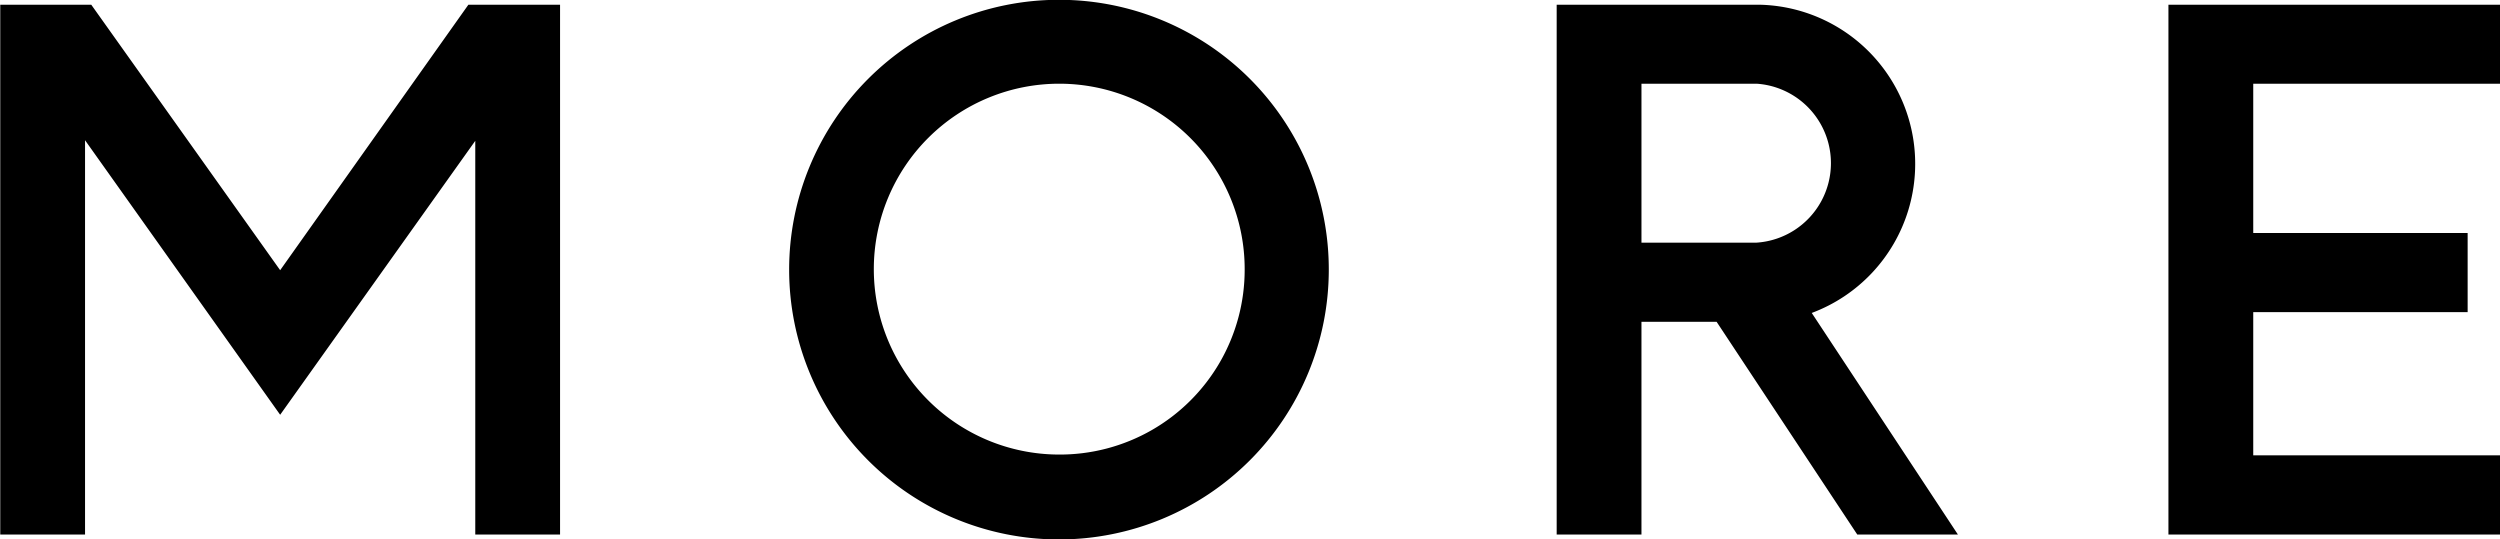
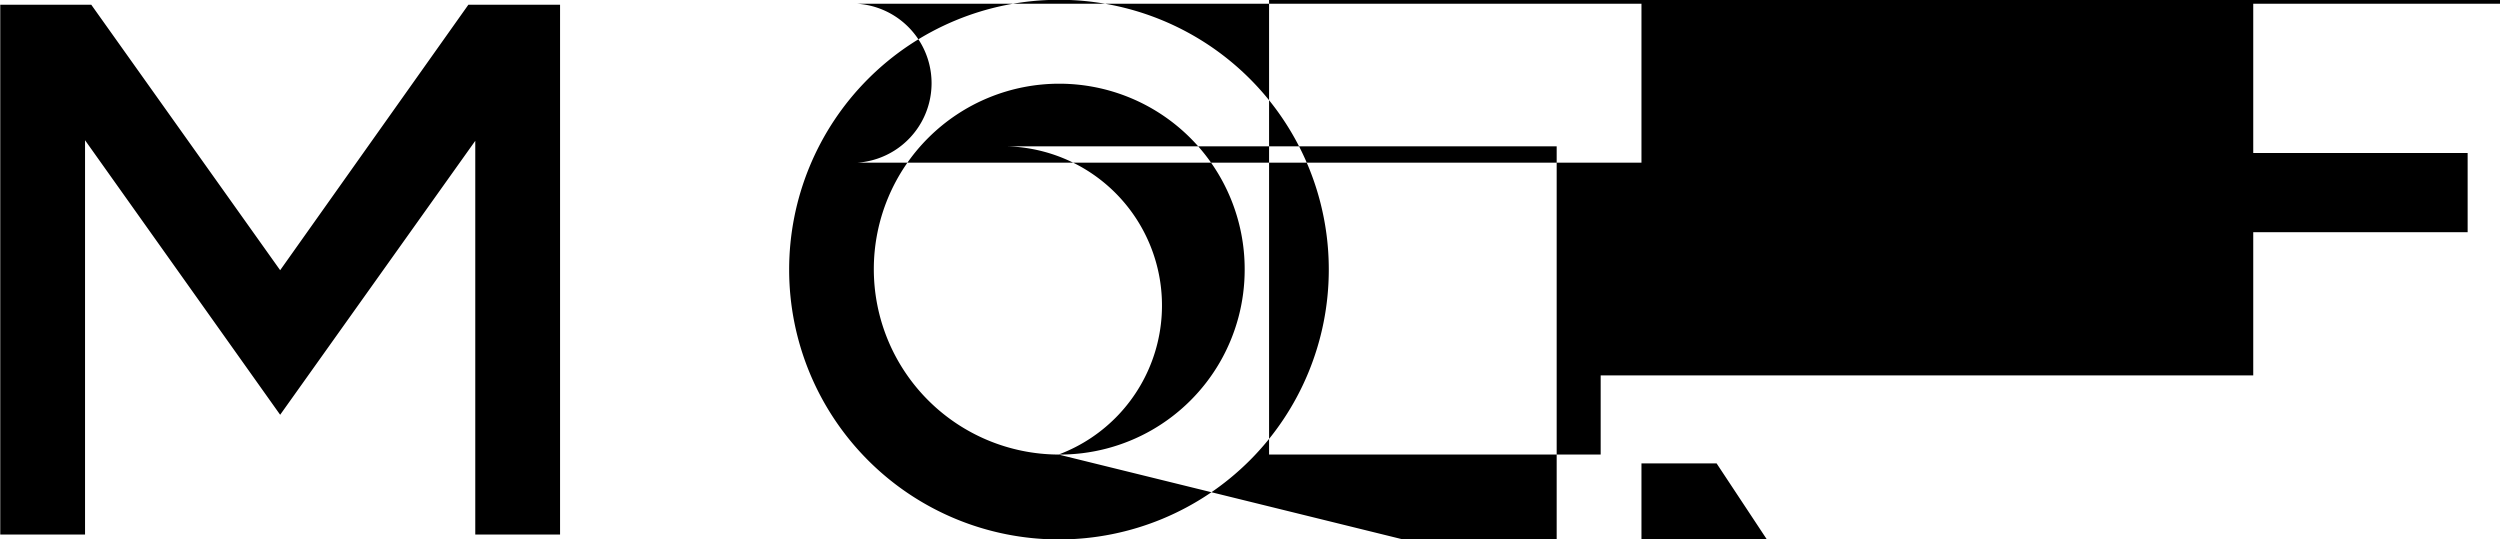
<svg xmlns="http://www.w3.org/2000/svg" width="126.937" height="27.38" viewBox="0 0 126.937 27.38">
  <defs>
    <style>
      .cls-1 {
        fill-rule: evenodd;
      }
    </style>
  </defs>
-   <path id="MORE" class="cls-1" d="M330.007,2330.93v19.99h4.305v-26.9h-4.655L320.1,2337.5l-9.591-13.48h-4.621v26.9h4.305V2330.9l9.907,13.94Zm29.615-7.16a13.7,13.7,0,1,0,13.722,13.7A13.69,13.69,0,0,0,359.622,2323.77Zm0,23.09a9.415,9.415,0,1,1,9.451-9.39A9.384,9.384,0,0,1,359.622,2346.86Zm45.665,4.06-7.421-11.25a8.082,8.082,0,0,0-2.625-15.65H384.915v26.9h4.305v-10.8h3.816l7.141,10.8h5.11Zm-16.067-22.89h5.846a4.044,4.044,0,0,1,0,8.07H389.22v-8.07Zm26.757-4.01v26.9h16.837v-4.02H420.283v-7.27h10.886v-4.02H420.283v-7.58h12.531v-4.01H415.977Z" transform="translate(-305.875 -2323.78)" />
+   <path id="MORE" class="cls-1" d="M330.007,2330.93v19.99h4.305v-26.9h-4.655L320.1,2337.5l-9.591-13.48h-4.621v26.9h4.305V2330.9l9.907,13.94Zm29.615-7.16a13.7,13.7,0,1,0,13.722,13.7A13.69,13.69,0,0,0,359.622,2323.77Zm0,23.09a9.415,9.415,0,1,1,9.451-9.39A9.384,9.384,0,0,1,359.622,2346.86Za8.082,8.082,0,0,0-2.625-15.65H384.915v26.9h4.305v-10.8h3.816l7.141,10.8h5.11Zm-16.067-22.89h5.846a4.044,4.044,0,0,1,0,8.07H389.22v-8.07Zm26.757-4.01v26.9h16.837v-4.02H420.283v-7.27h10.886v-4.02H420.283v-7.58h12.531v-4.01H415.977Z" transform="translate(-305.875 -2323.78)" />
</svg>